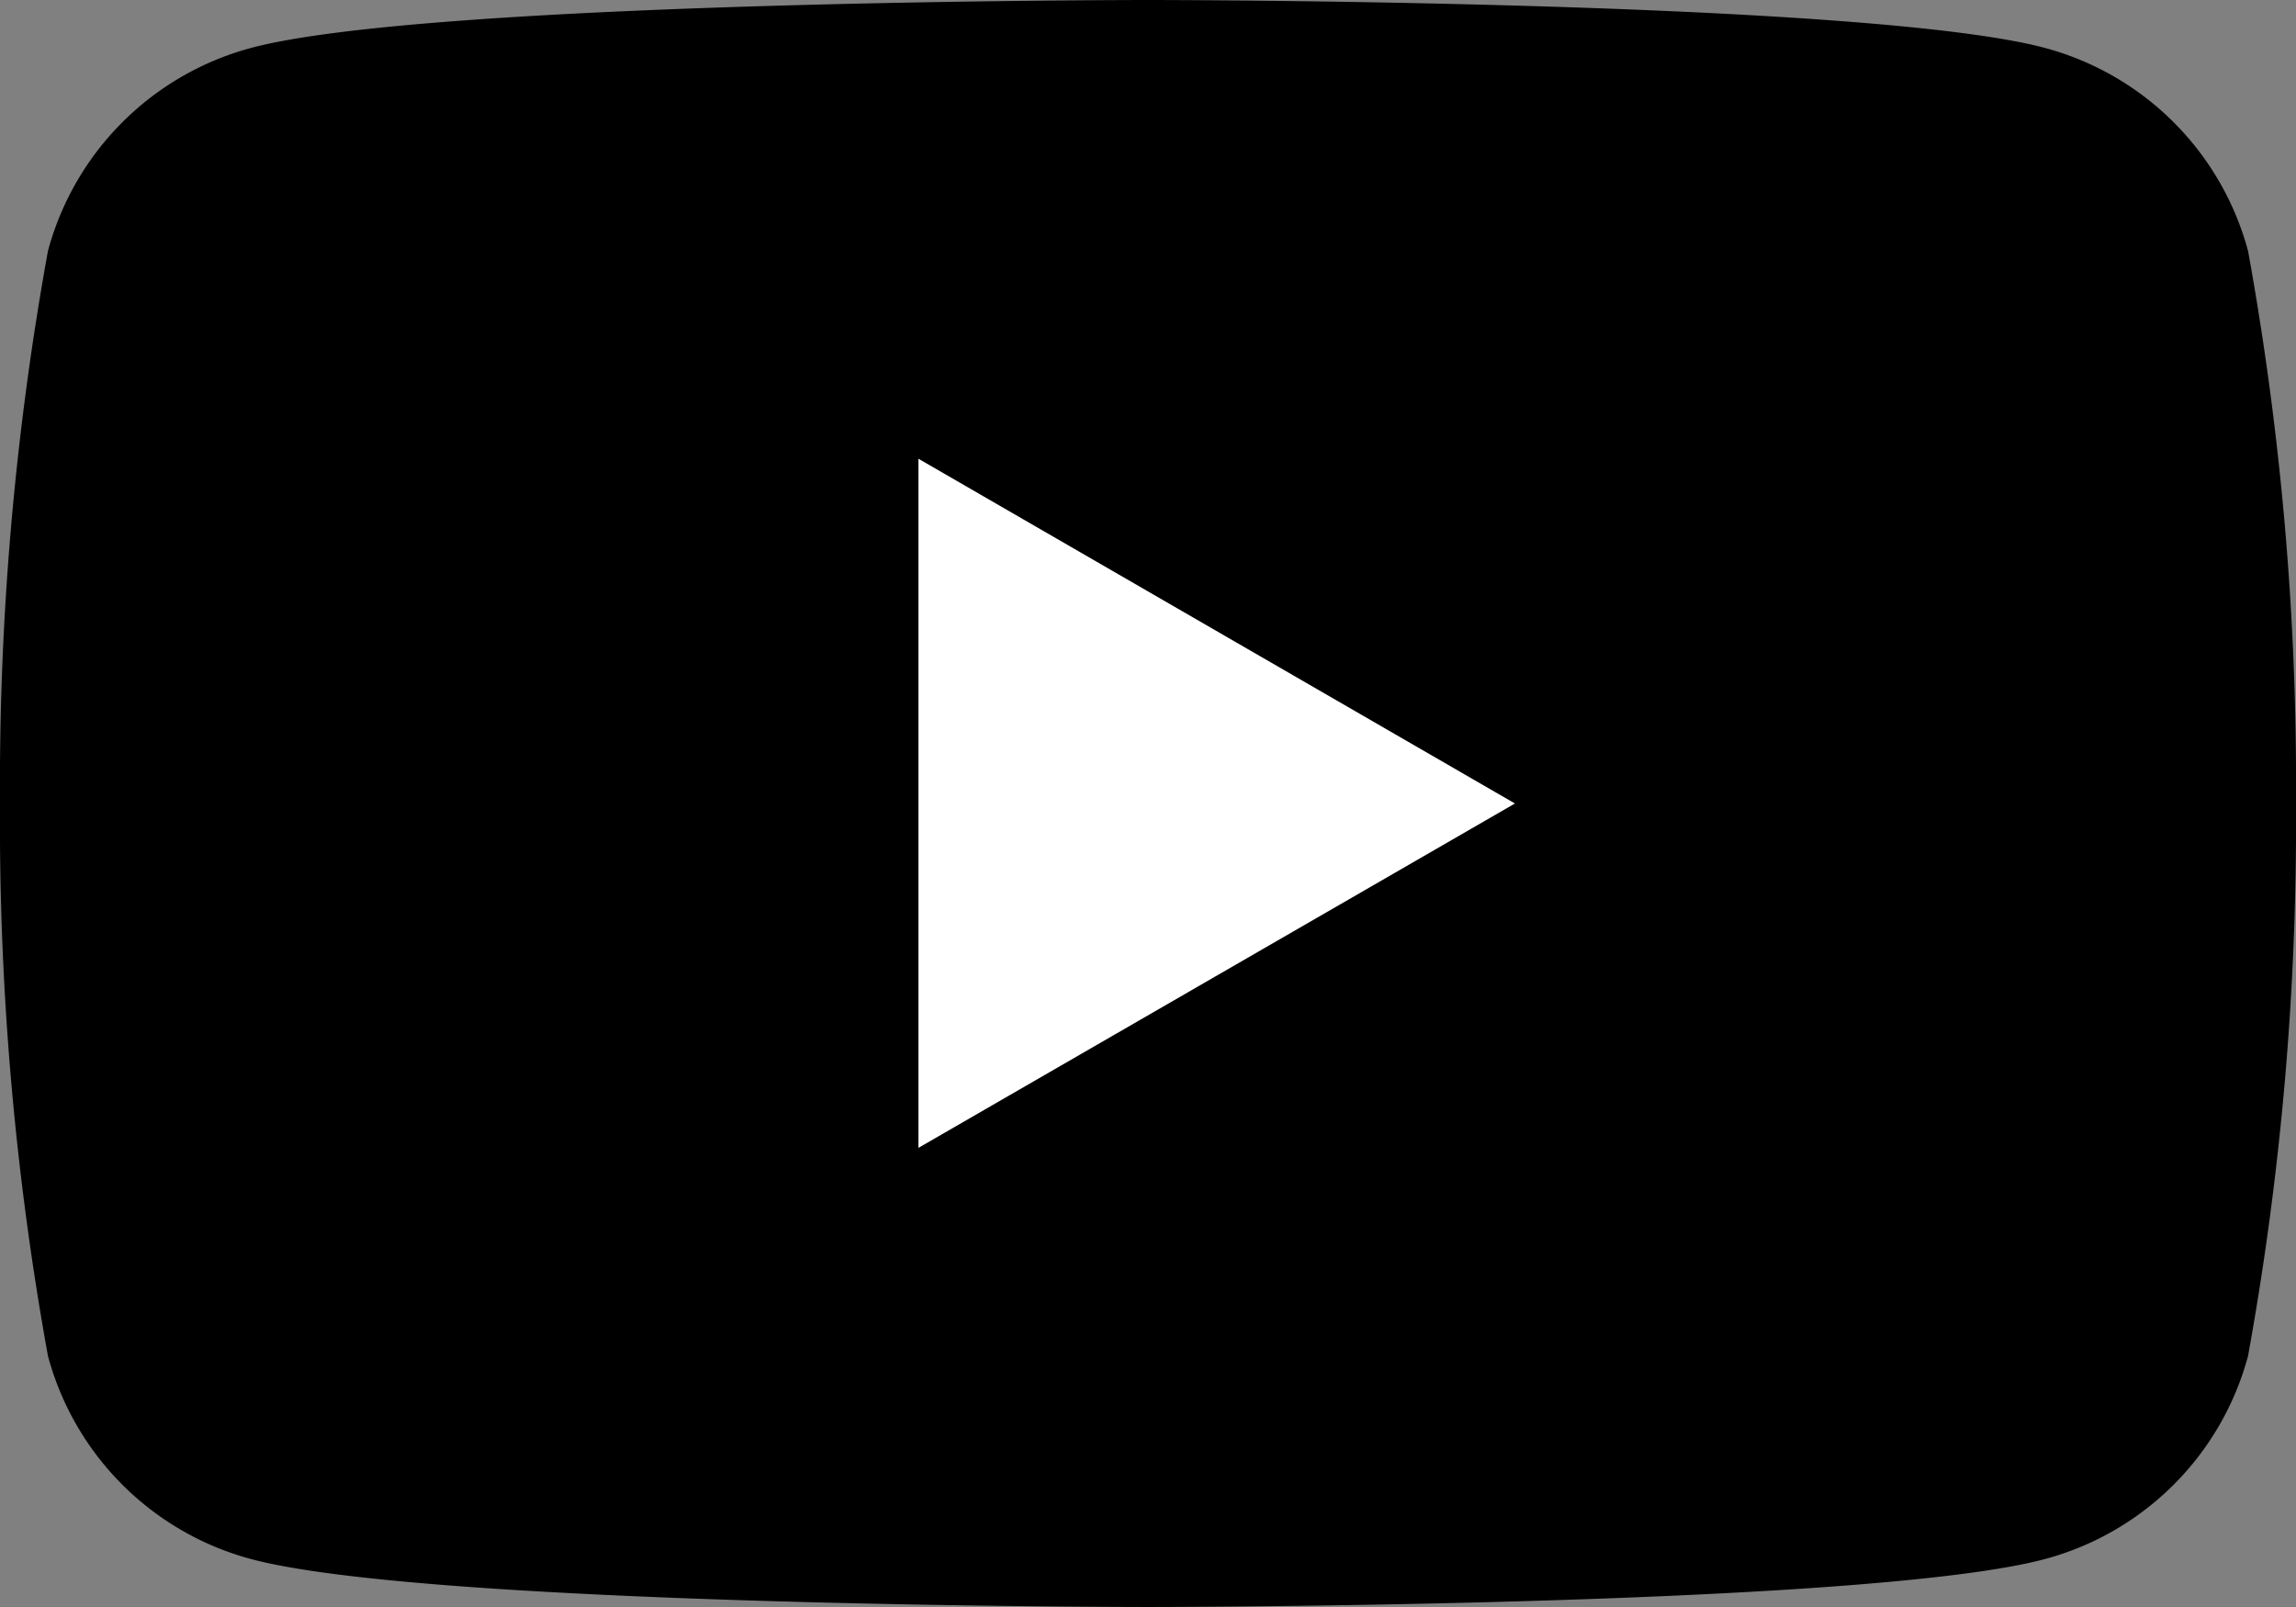
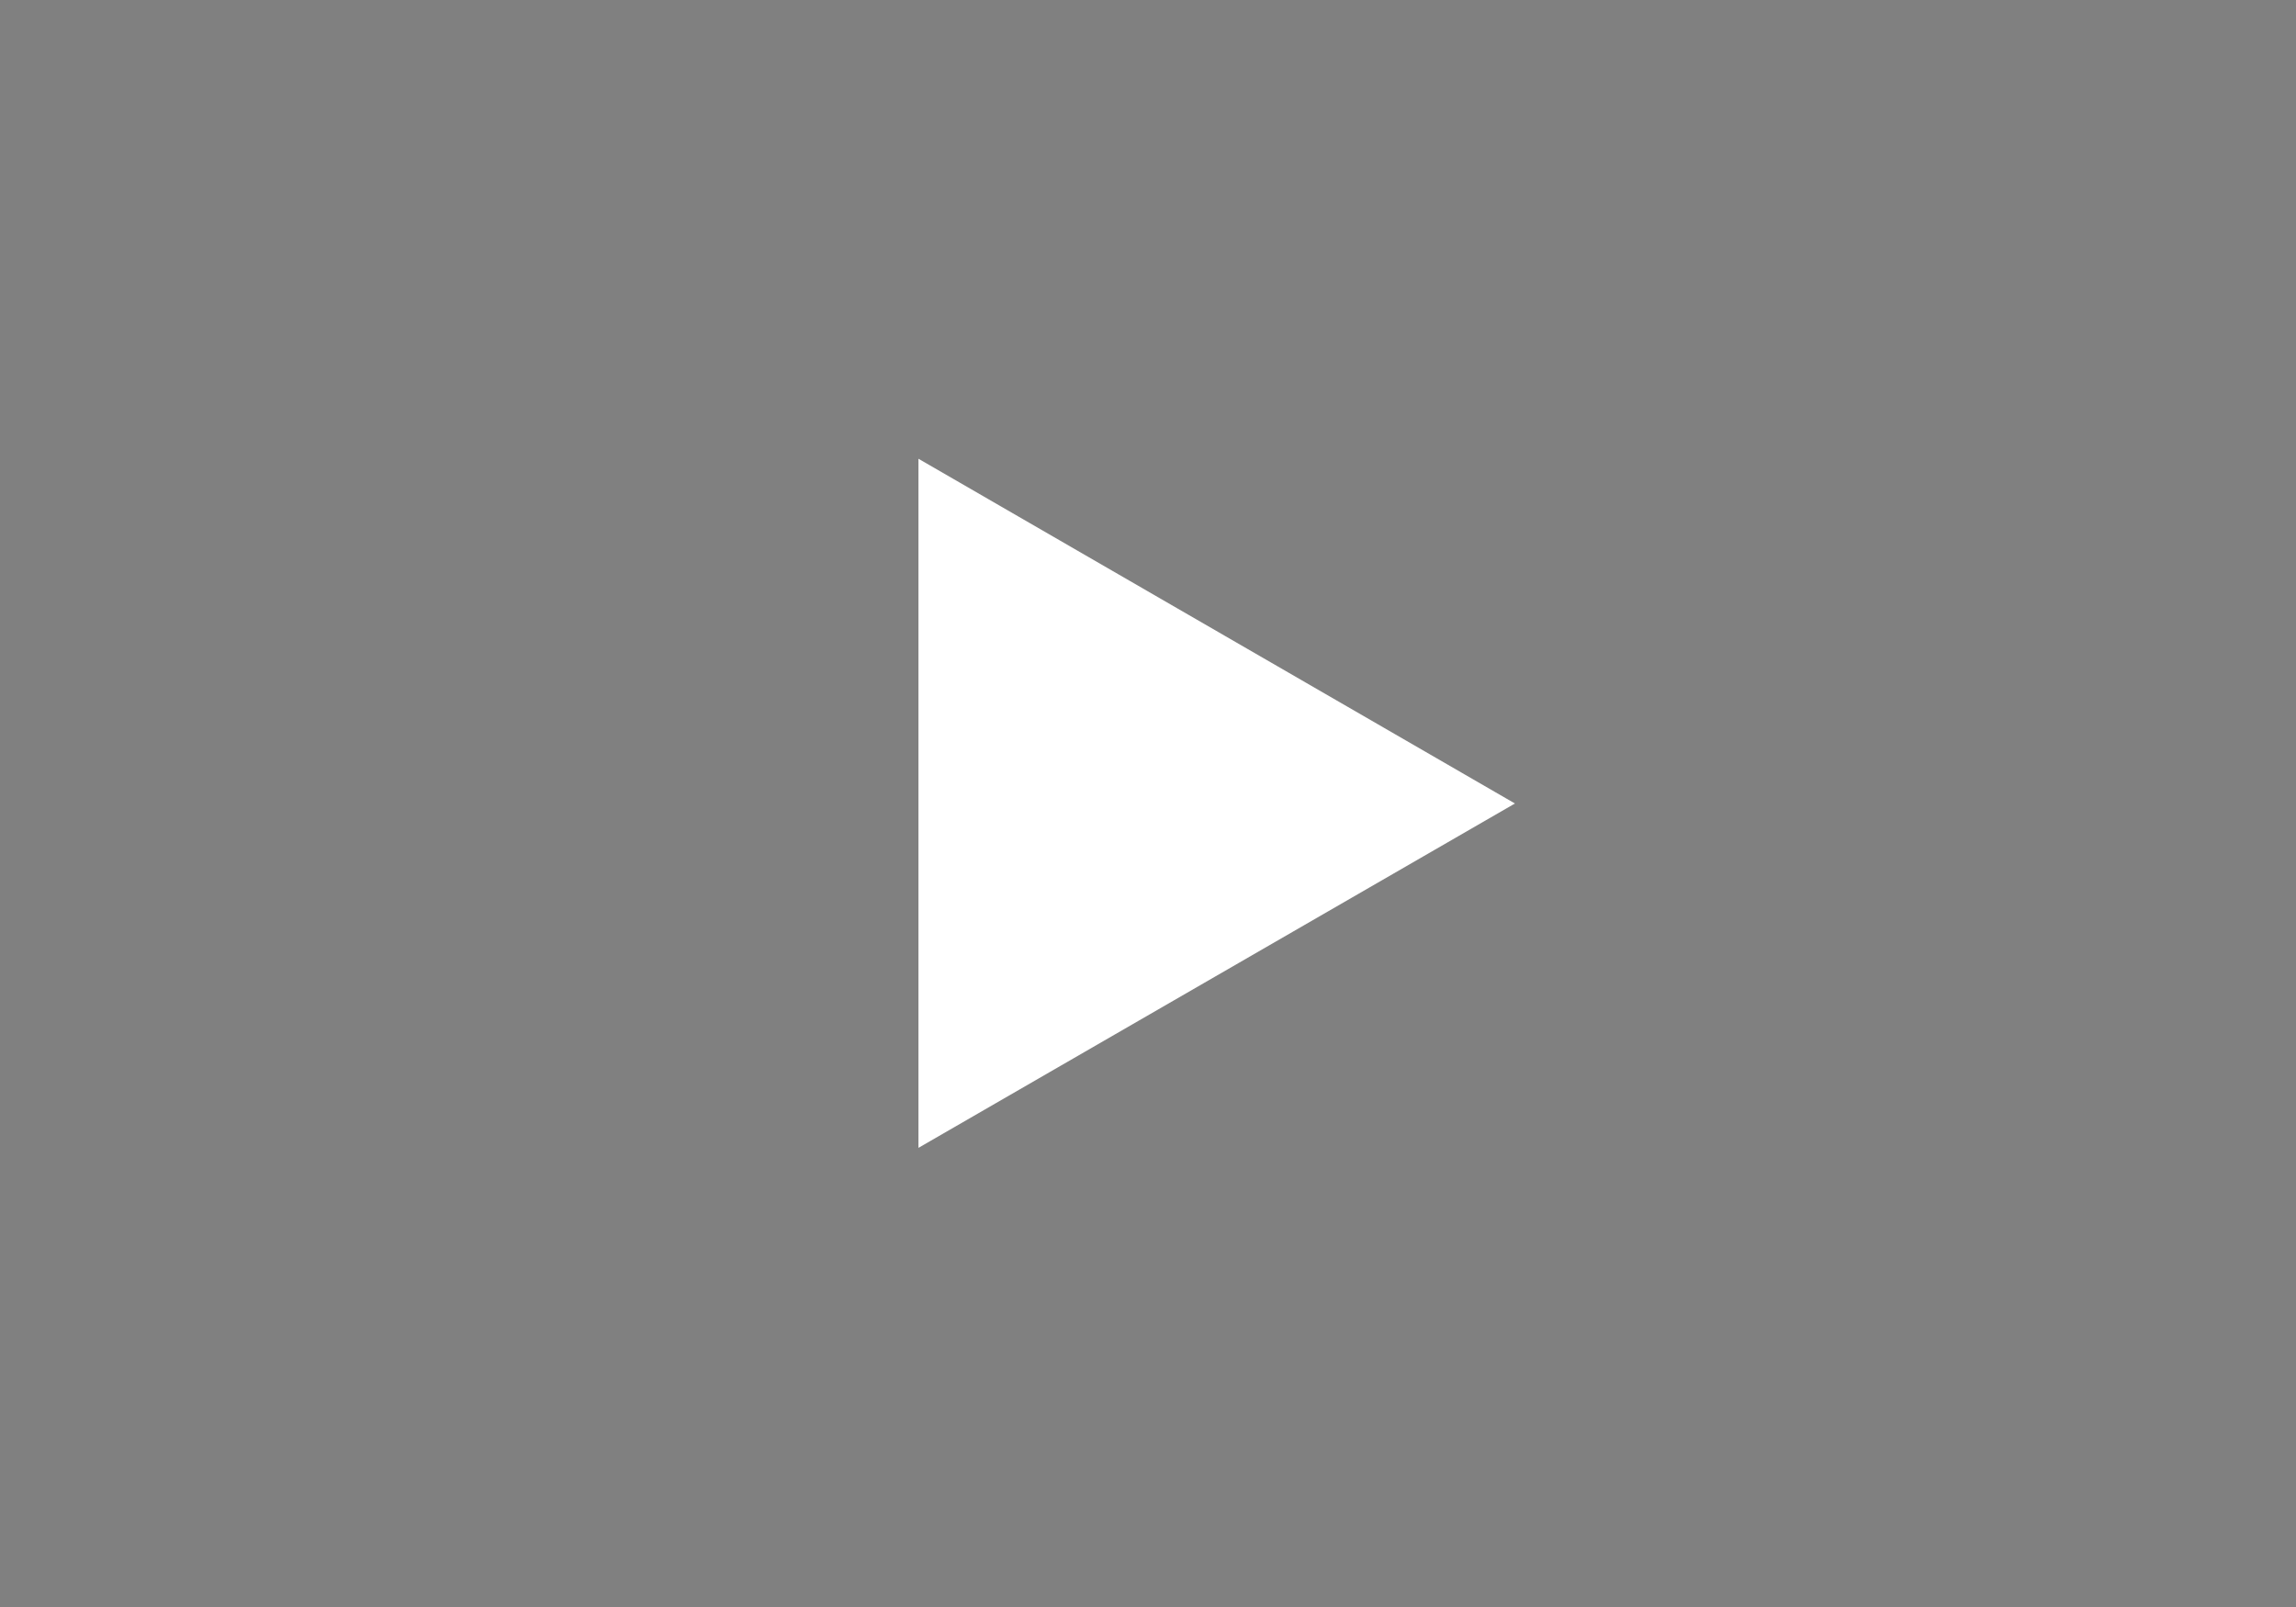
<svg xmlns="http://www.w3.org/2000/svg" id="グループ_19091" data-name="グループ 19091" width="29.966" height="20.976" viewBox="0 0 29.966 20.976">
  <rect x="0" y="0" width="29.966" height="20.976" fill="#808080" stroke="none" />
  <defs>
    <clipPath id="clip-path">
      <rect id="長方形_19520" data-name="長方形 19520" width="29.966" height="20.976" transform="translate(0 0)" fill="none" />
    </clipPath>
  </defs>
  <g id="グループ_19090" data-name="グループ 19090" transform="translate(0 0)" clip-path="url(#clip-path)">
-     <path id="パス_33815" data-name="パス 33815" d="M29.34,3.275A3.753,3.753,0,0,0,26.691.626C24.354,0,14.983,0,14.983,0S5.612,0,3.275.626A3.753,3.753,0,0,0,.626,3.275,39.006,39.006,0,0,0,0,10.488,39,39,0,0,0,.626,17.7,3.753,3.753,0,0,0,3.275,20.35c2.337.626,11.708.626,11.708.626s9.371,0,11.708-.626A3.753,3.753,0,0,0,29.34,17.7a38.988,38.988,0,0,0,.626-7.213,38.991,38.991,0,0,0-.626-7.213" transform="translate(0 0)" />
    <path id="パス_33816" data-name="パス 33816" d="M48.594,33.287l7.785-4.495-7.785-4.5Z" transform="translate(-36.607 -18.304)" fill="#fff" />
  </g>
</svg>